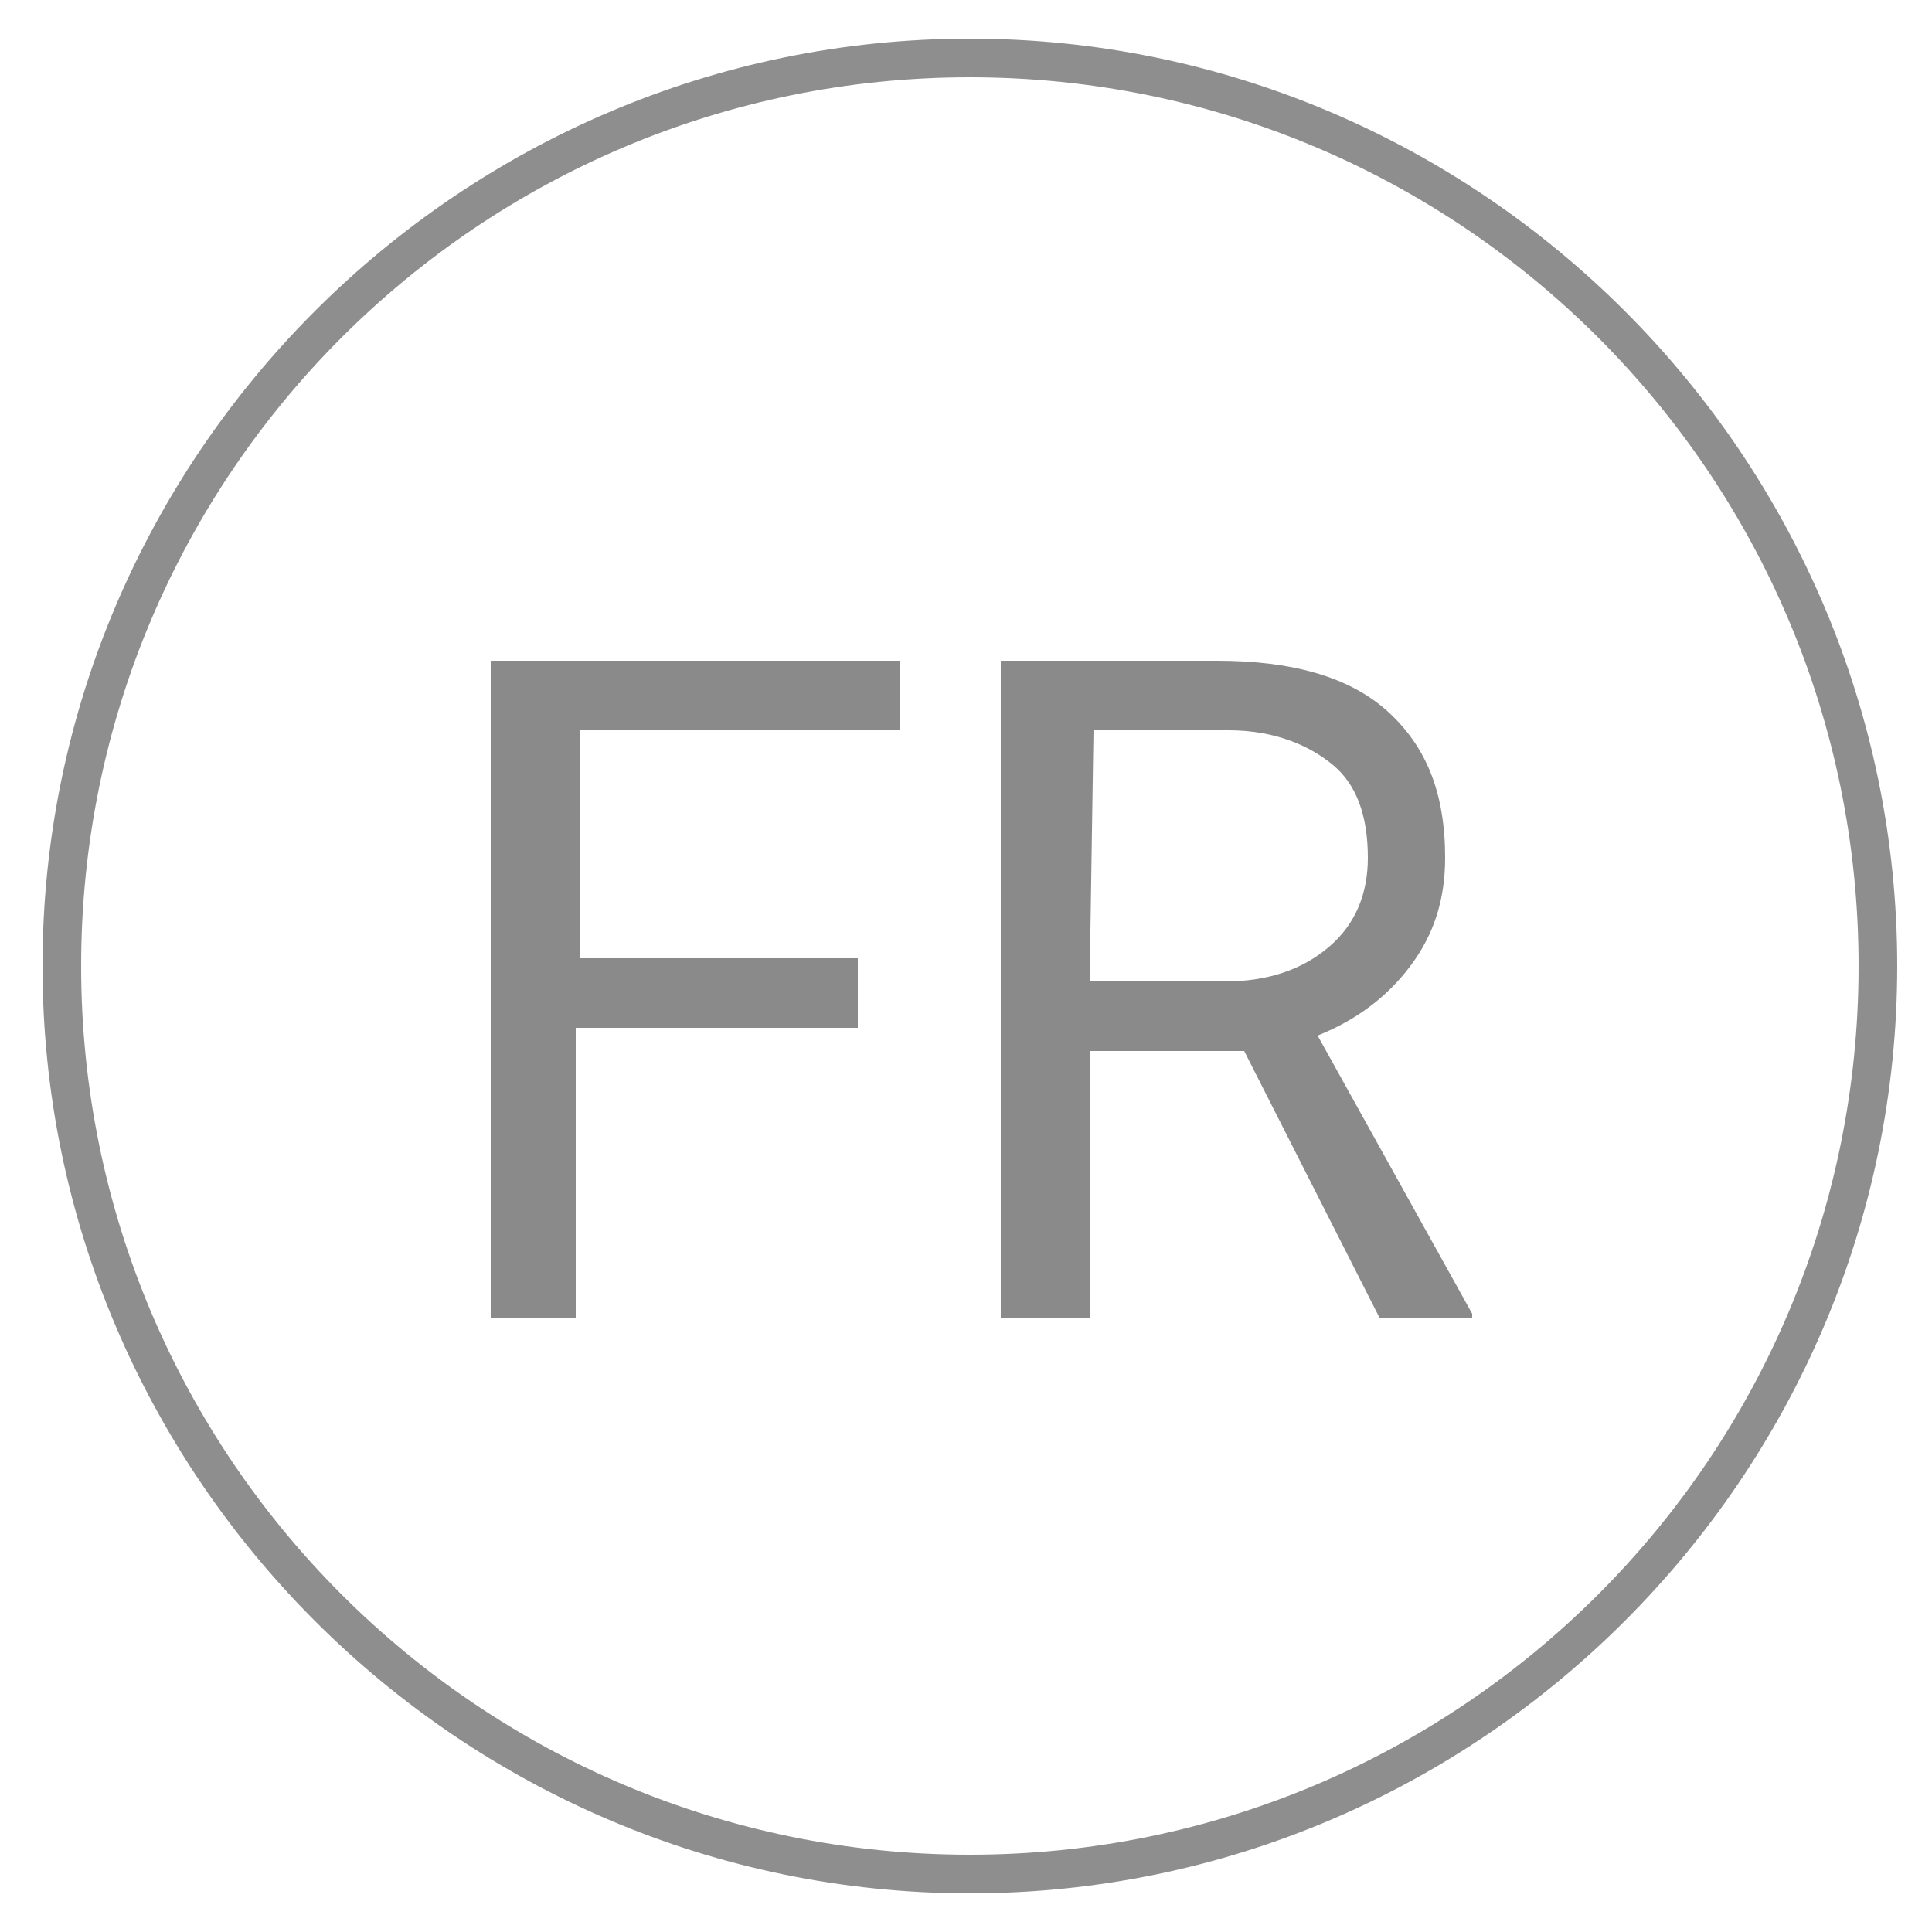
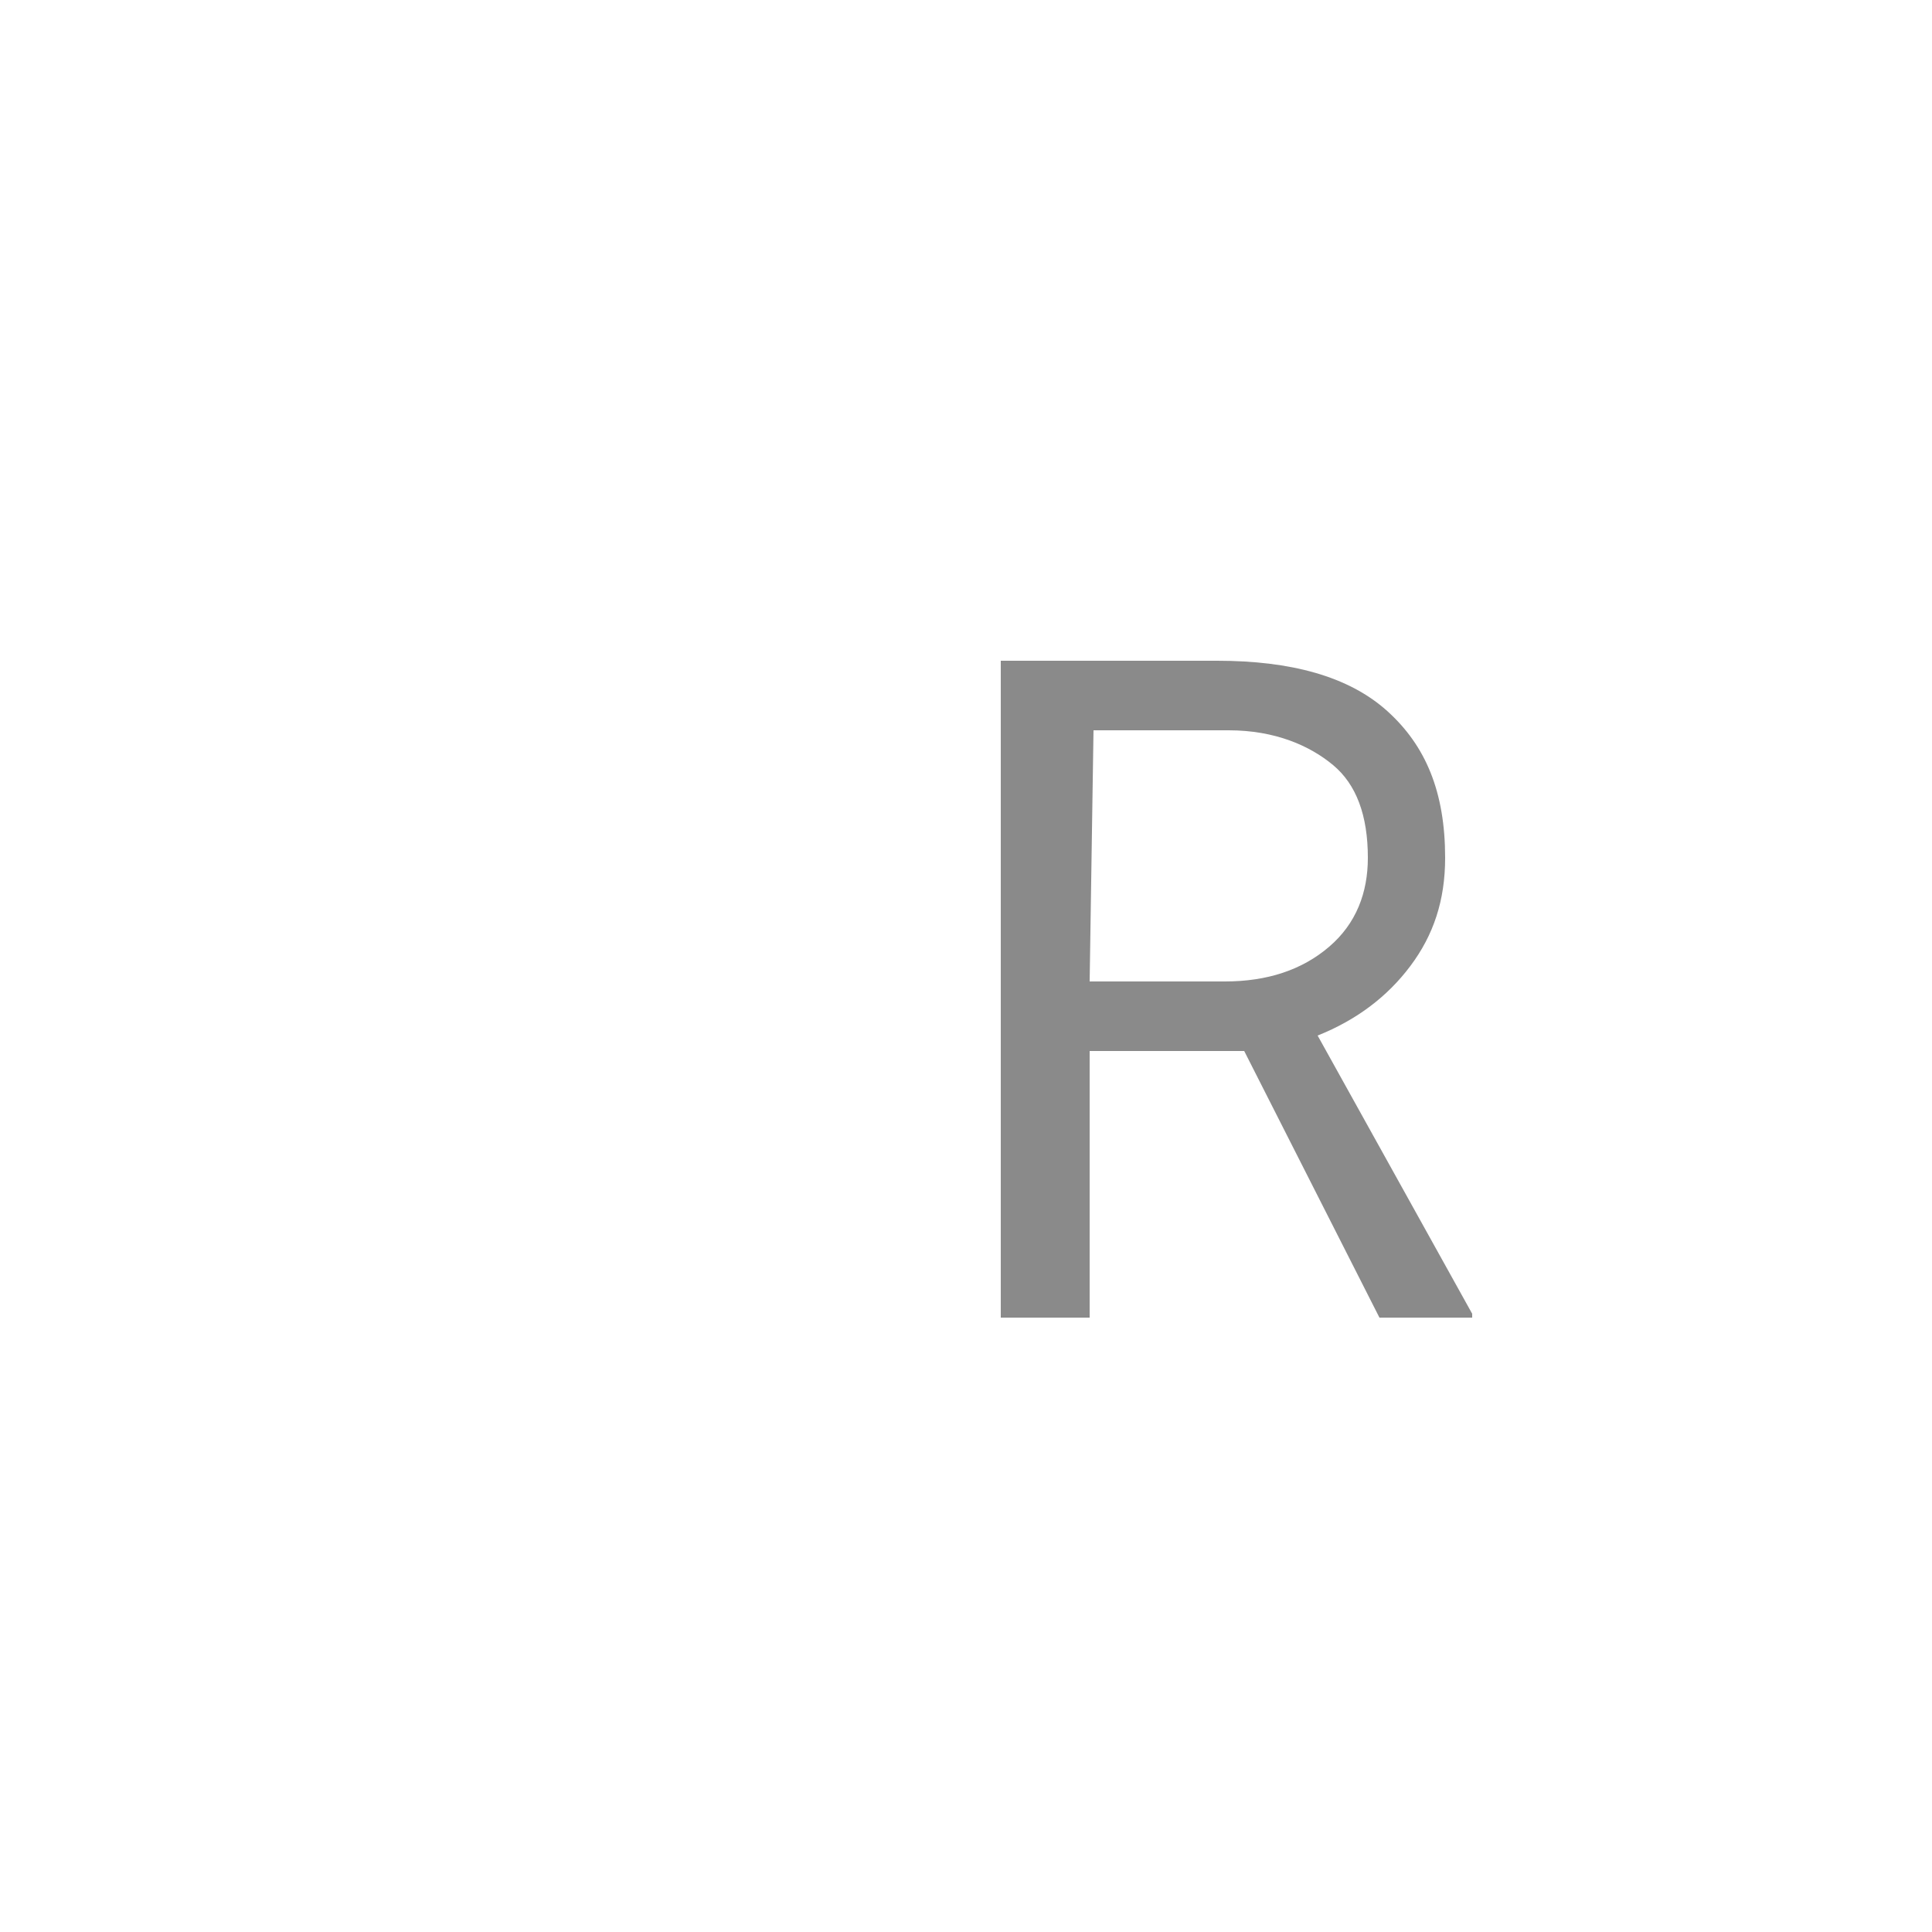
<svg xmlns="http://www.w3.org/2000/svg" version="1.2" baseProfile="tiny" id="Layer_1" x="0px" y="0px" viewBox="0 0 50 50" overflow="visible" xml:space="preserve">
  <g>
-     <path fill="#8E8E8E" d="M25.1,2c12.7,0,23,10.3,23,23s-10.3,23-23,23s-23-10.3-23-23S12.4,2,25.1,2 M25.1,1c-13.2,0-24,10.8-24,24   s10.8,24,24,24s24-10.8,24-24S38.3,1,25.1,1L25.1,1z" />
-   </g>
+     </g>
  <g>
-     <path fill="#8A8A8A" d="M22.1,26.6h-7.2v7.5h-2.2V17.1h10.6v1.8h-8.3v5.9h7.2V26.6z" />
    <path fill="#8A8A8A" d="M32.2,27.2h-4v6.9h-2.3V17.1h5.6c1.9,0,3.4,0.4,4.4,1.3s1.5,2.1,1.5,3.8c0,1.1-0.3,2-0.9,2.8   s-1.4,1.4-2.4,1.8l4,7.2v0.1h-2.4L32.2,27.2z M28.2,25.4h3.5c1.1,0,2-0.3,2.7-0.9s1-1.4,1-2.3c0-1.1-0.3-1.9-0.9-2.4   s-1.5-0.9-2.7-0.9h-3.5L28.2,25.4L28.2,25.4z" />
  </g>
</svg>